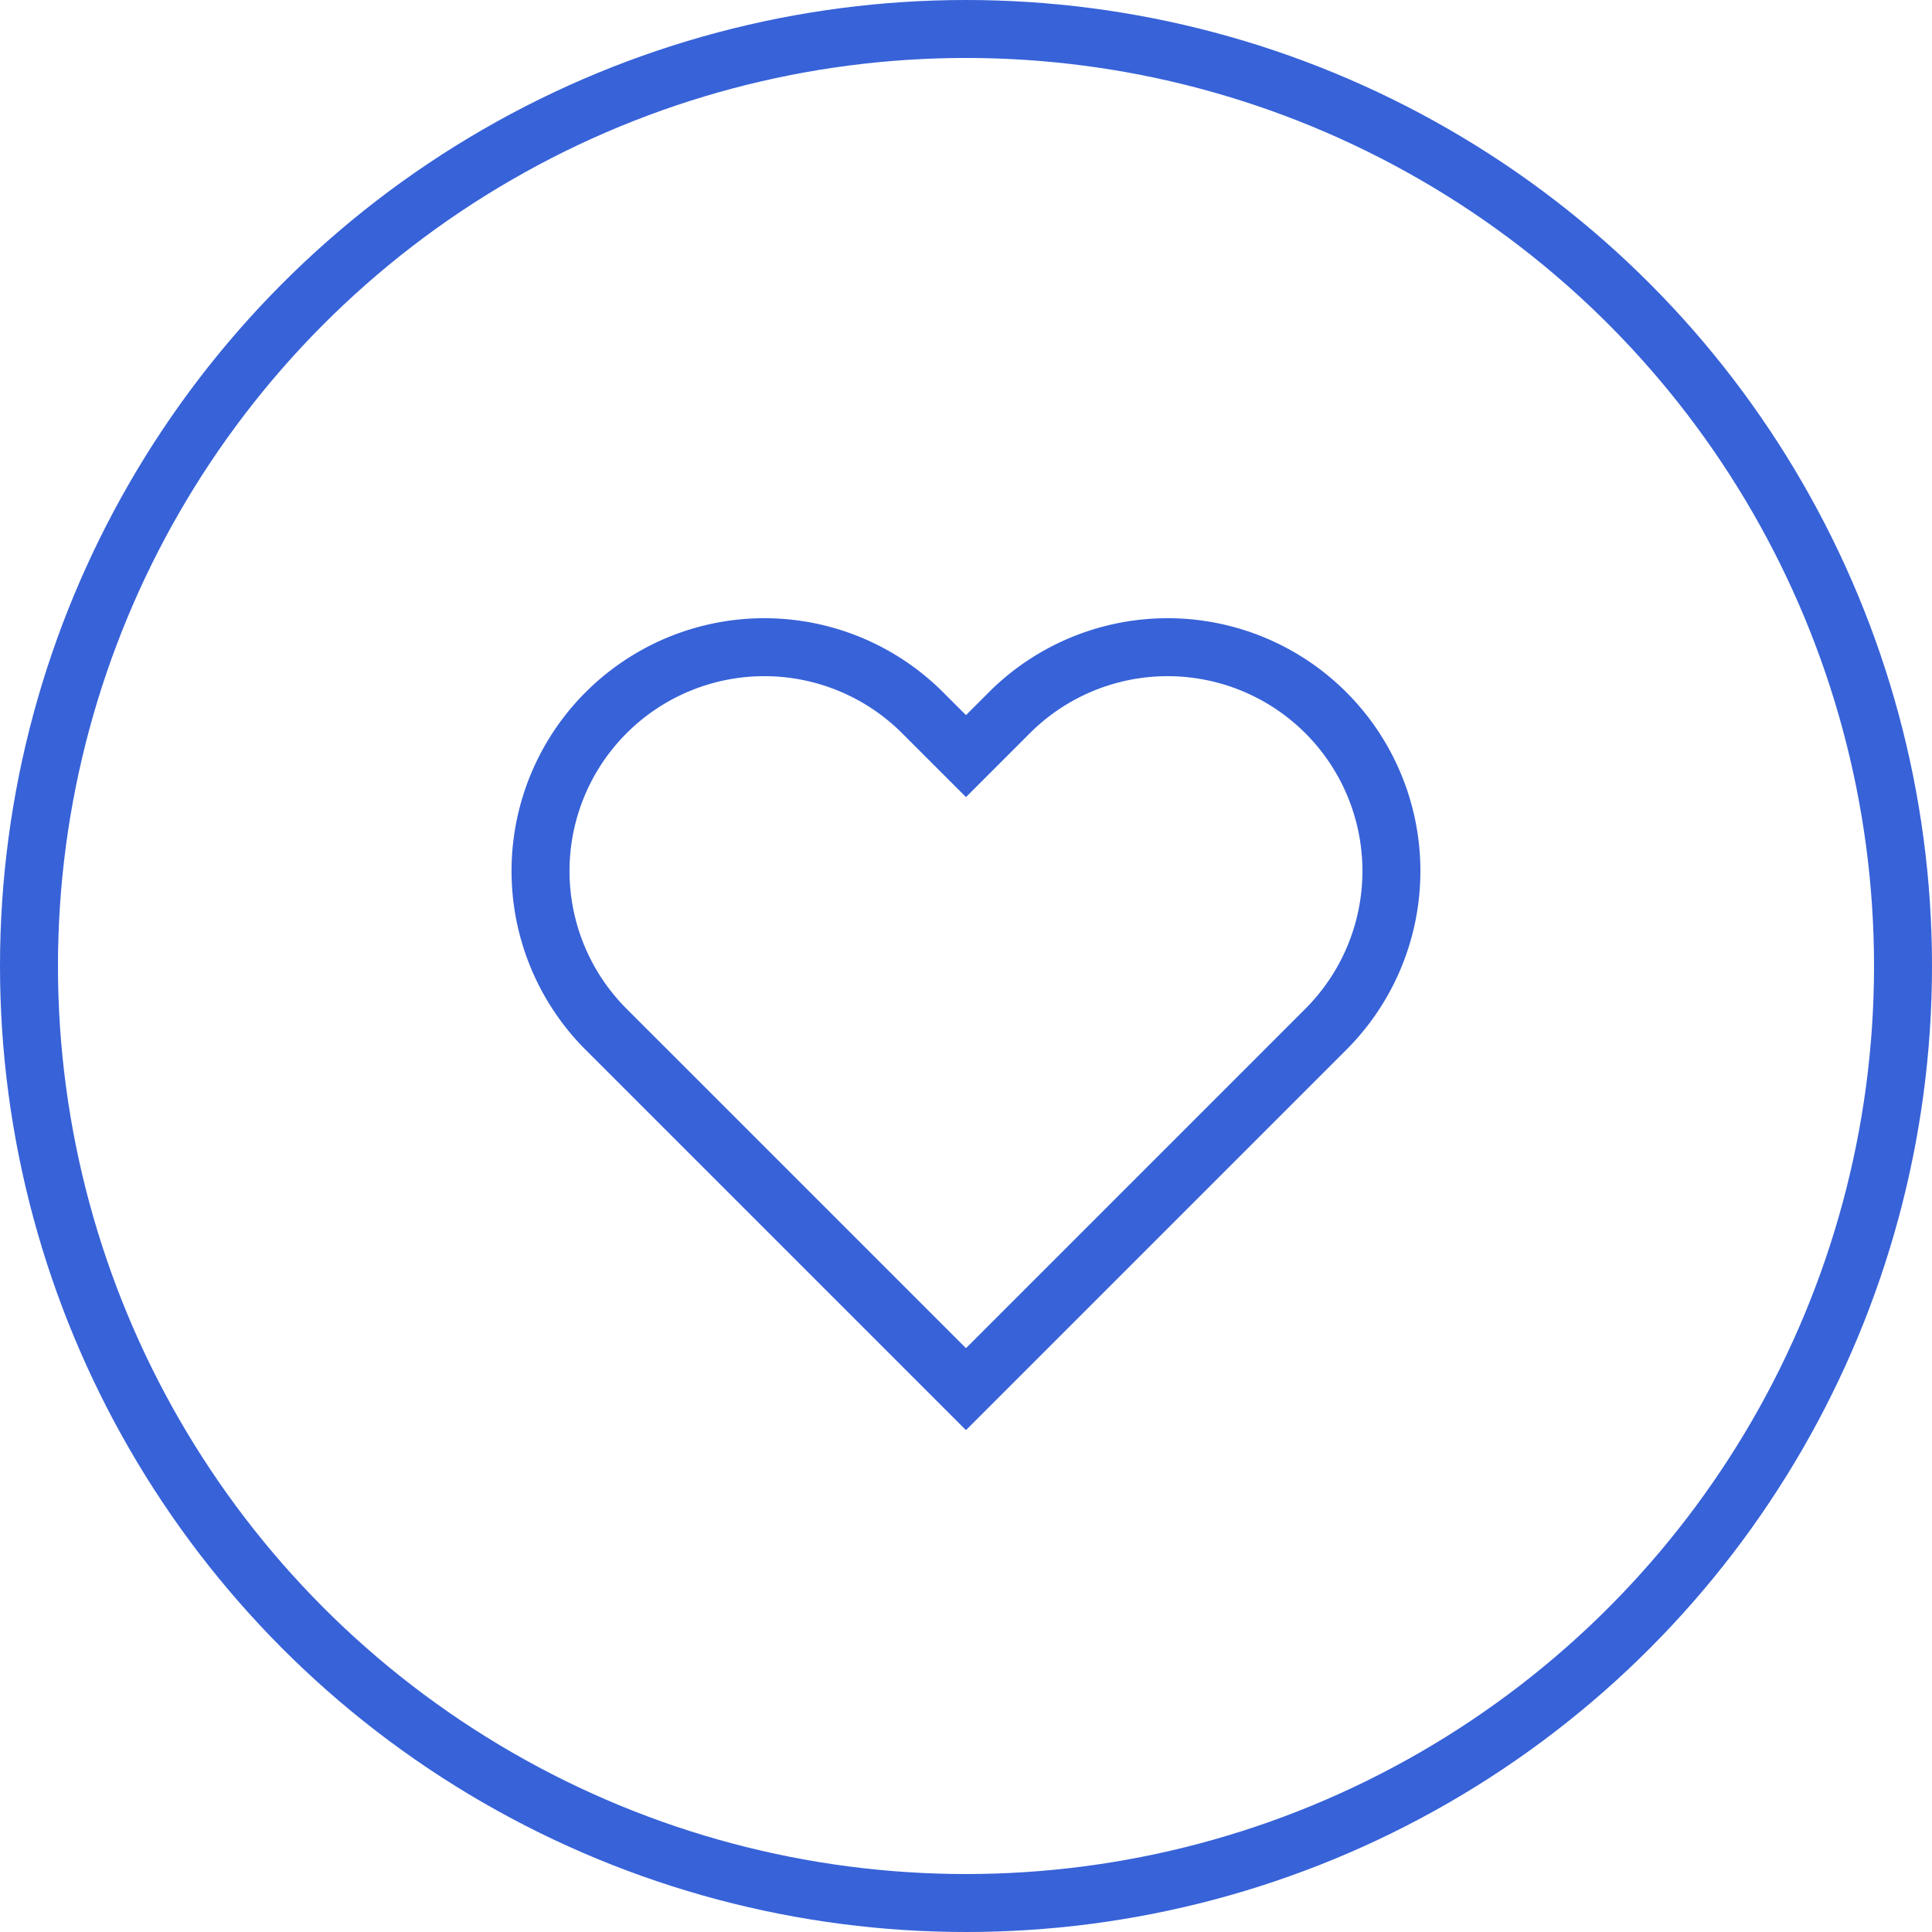
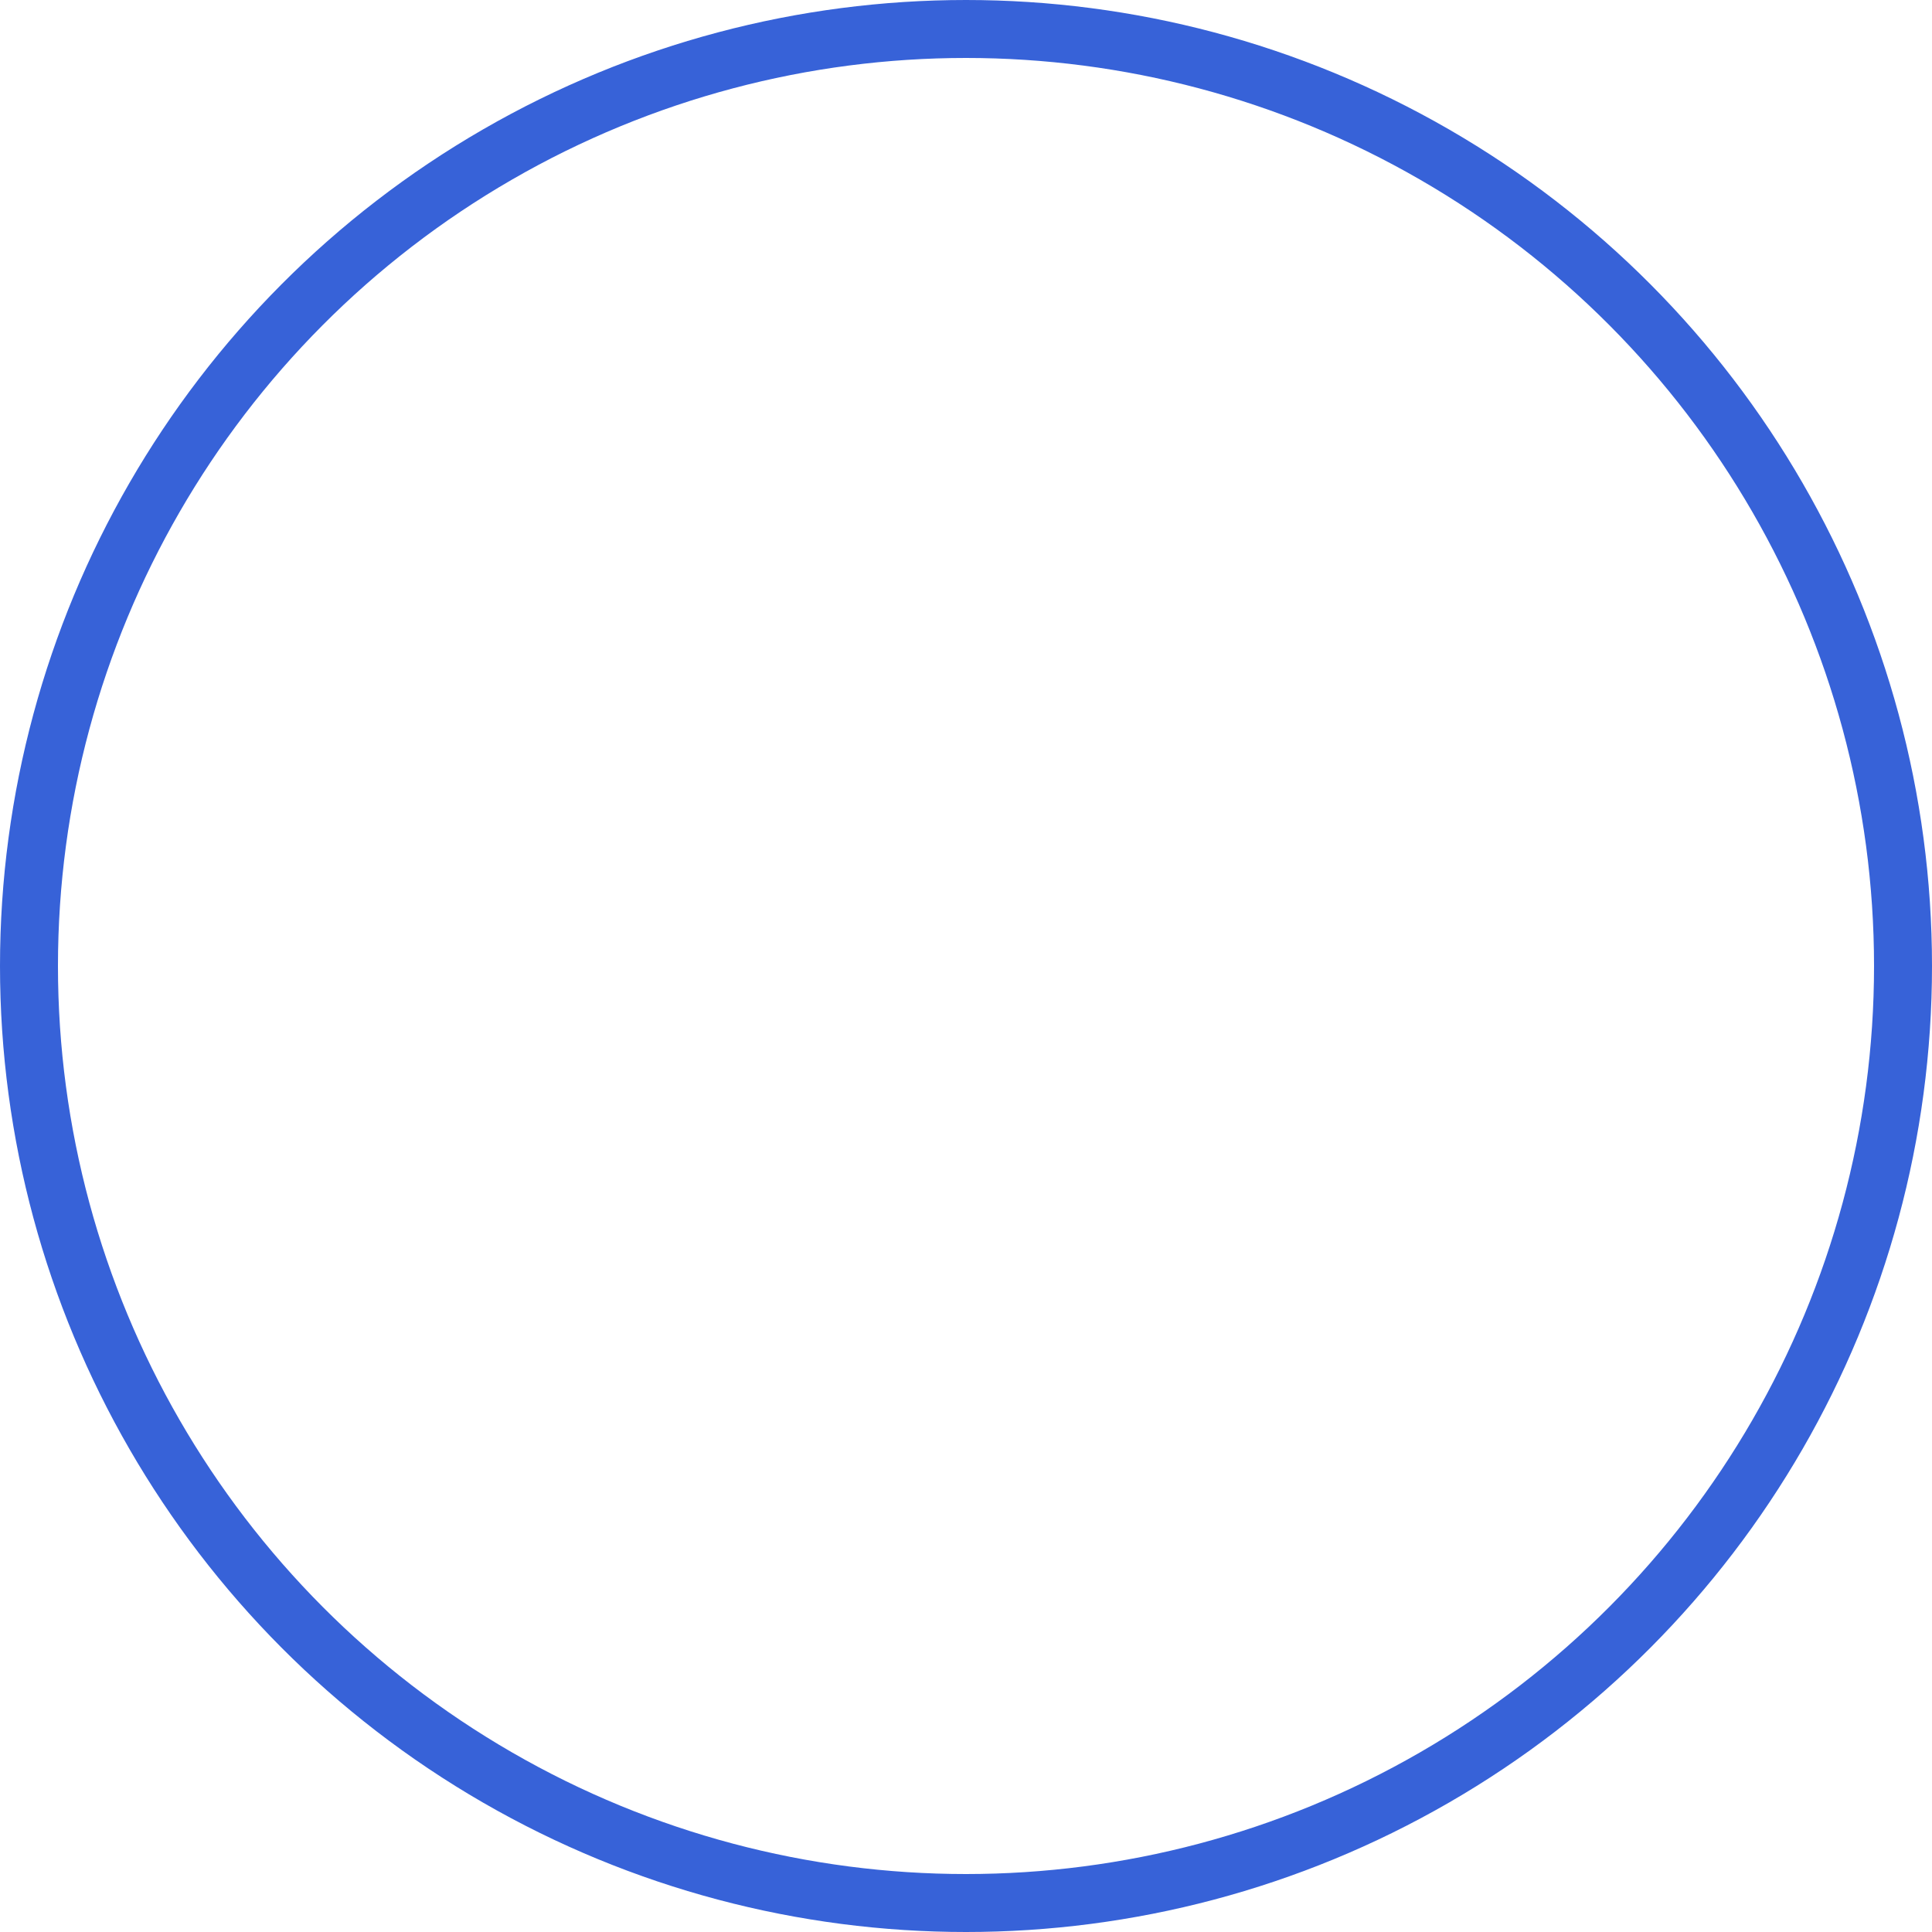
<svg xmlns="http://www.w3.org/2000/svg" width="100" height="100" viewBox="0 0 100 100">
  <g fill="none" stroke="#3762d8" stroke-width="3">
    <circle cx="50" cy="50" r="50" stroke="none" />
    <circle cx="50" cy="50" r="48.5" fill="none" />
  </g>
-   <path d="M512.177,347.922h0a11.585,11.585,0,0,0-16.384,0l-2.244,2.244-2.244-2.244a11.585,11.585,0,0,0-16.384,0h0a11.585,11.585,0,0,0,0,16.384l18.614,18.614.013-.013.013.013,18.614-18.614A11.585,11.585,0,0,0,512.177,347.922Z" transform="translate(-443.55 -311.03)" fill="none" stroke="#3762d8" stroke-linecap="round" stroke-miterlimit="10" stroke-width="3" />
</svg>